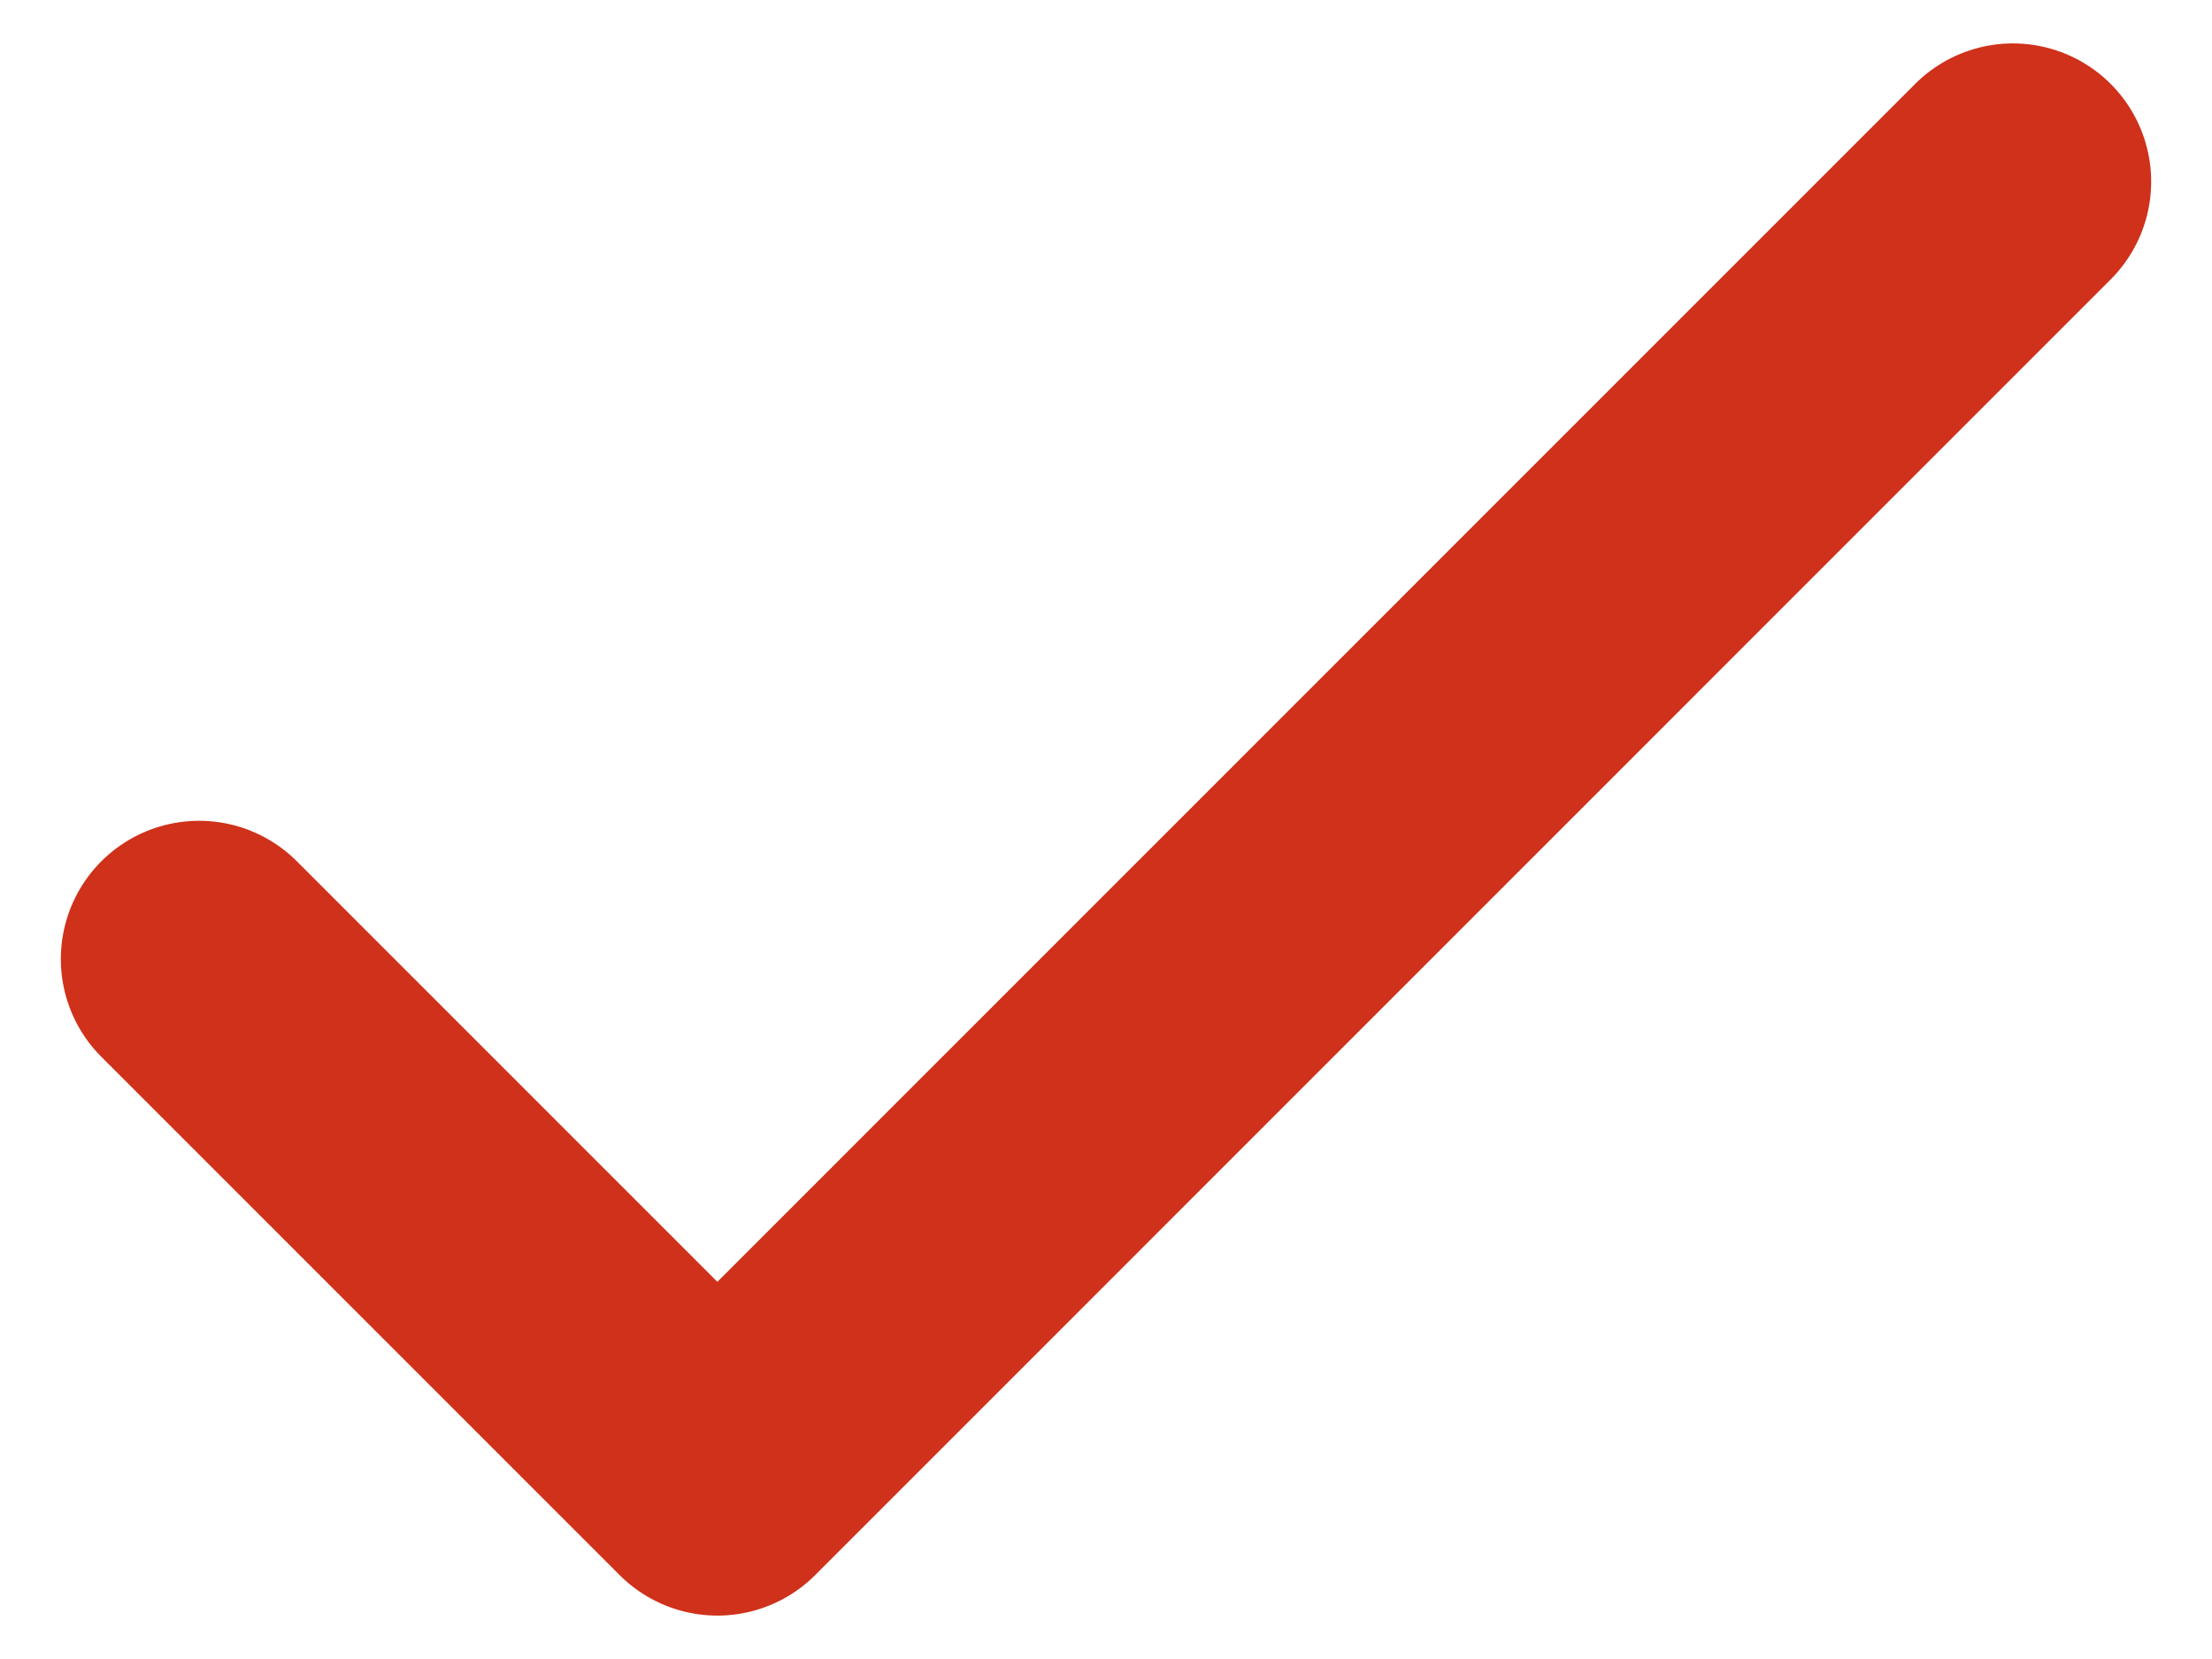
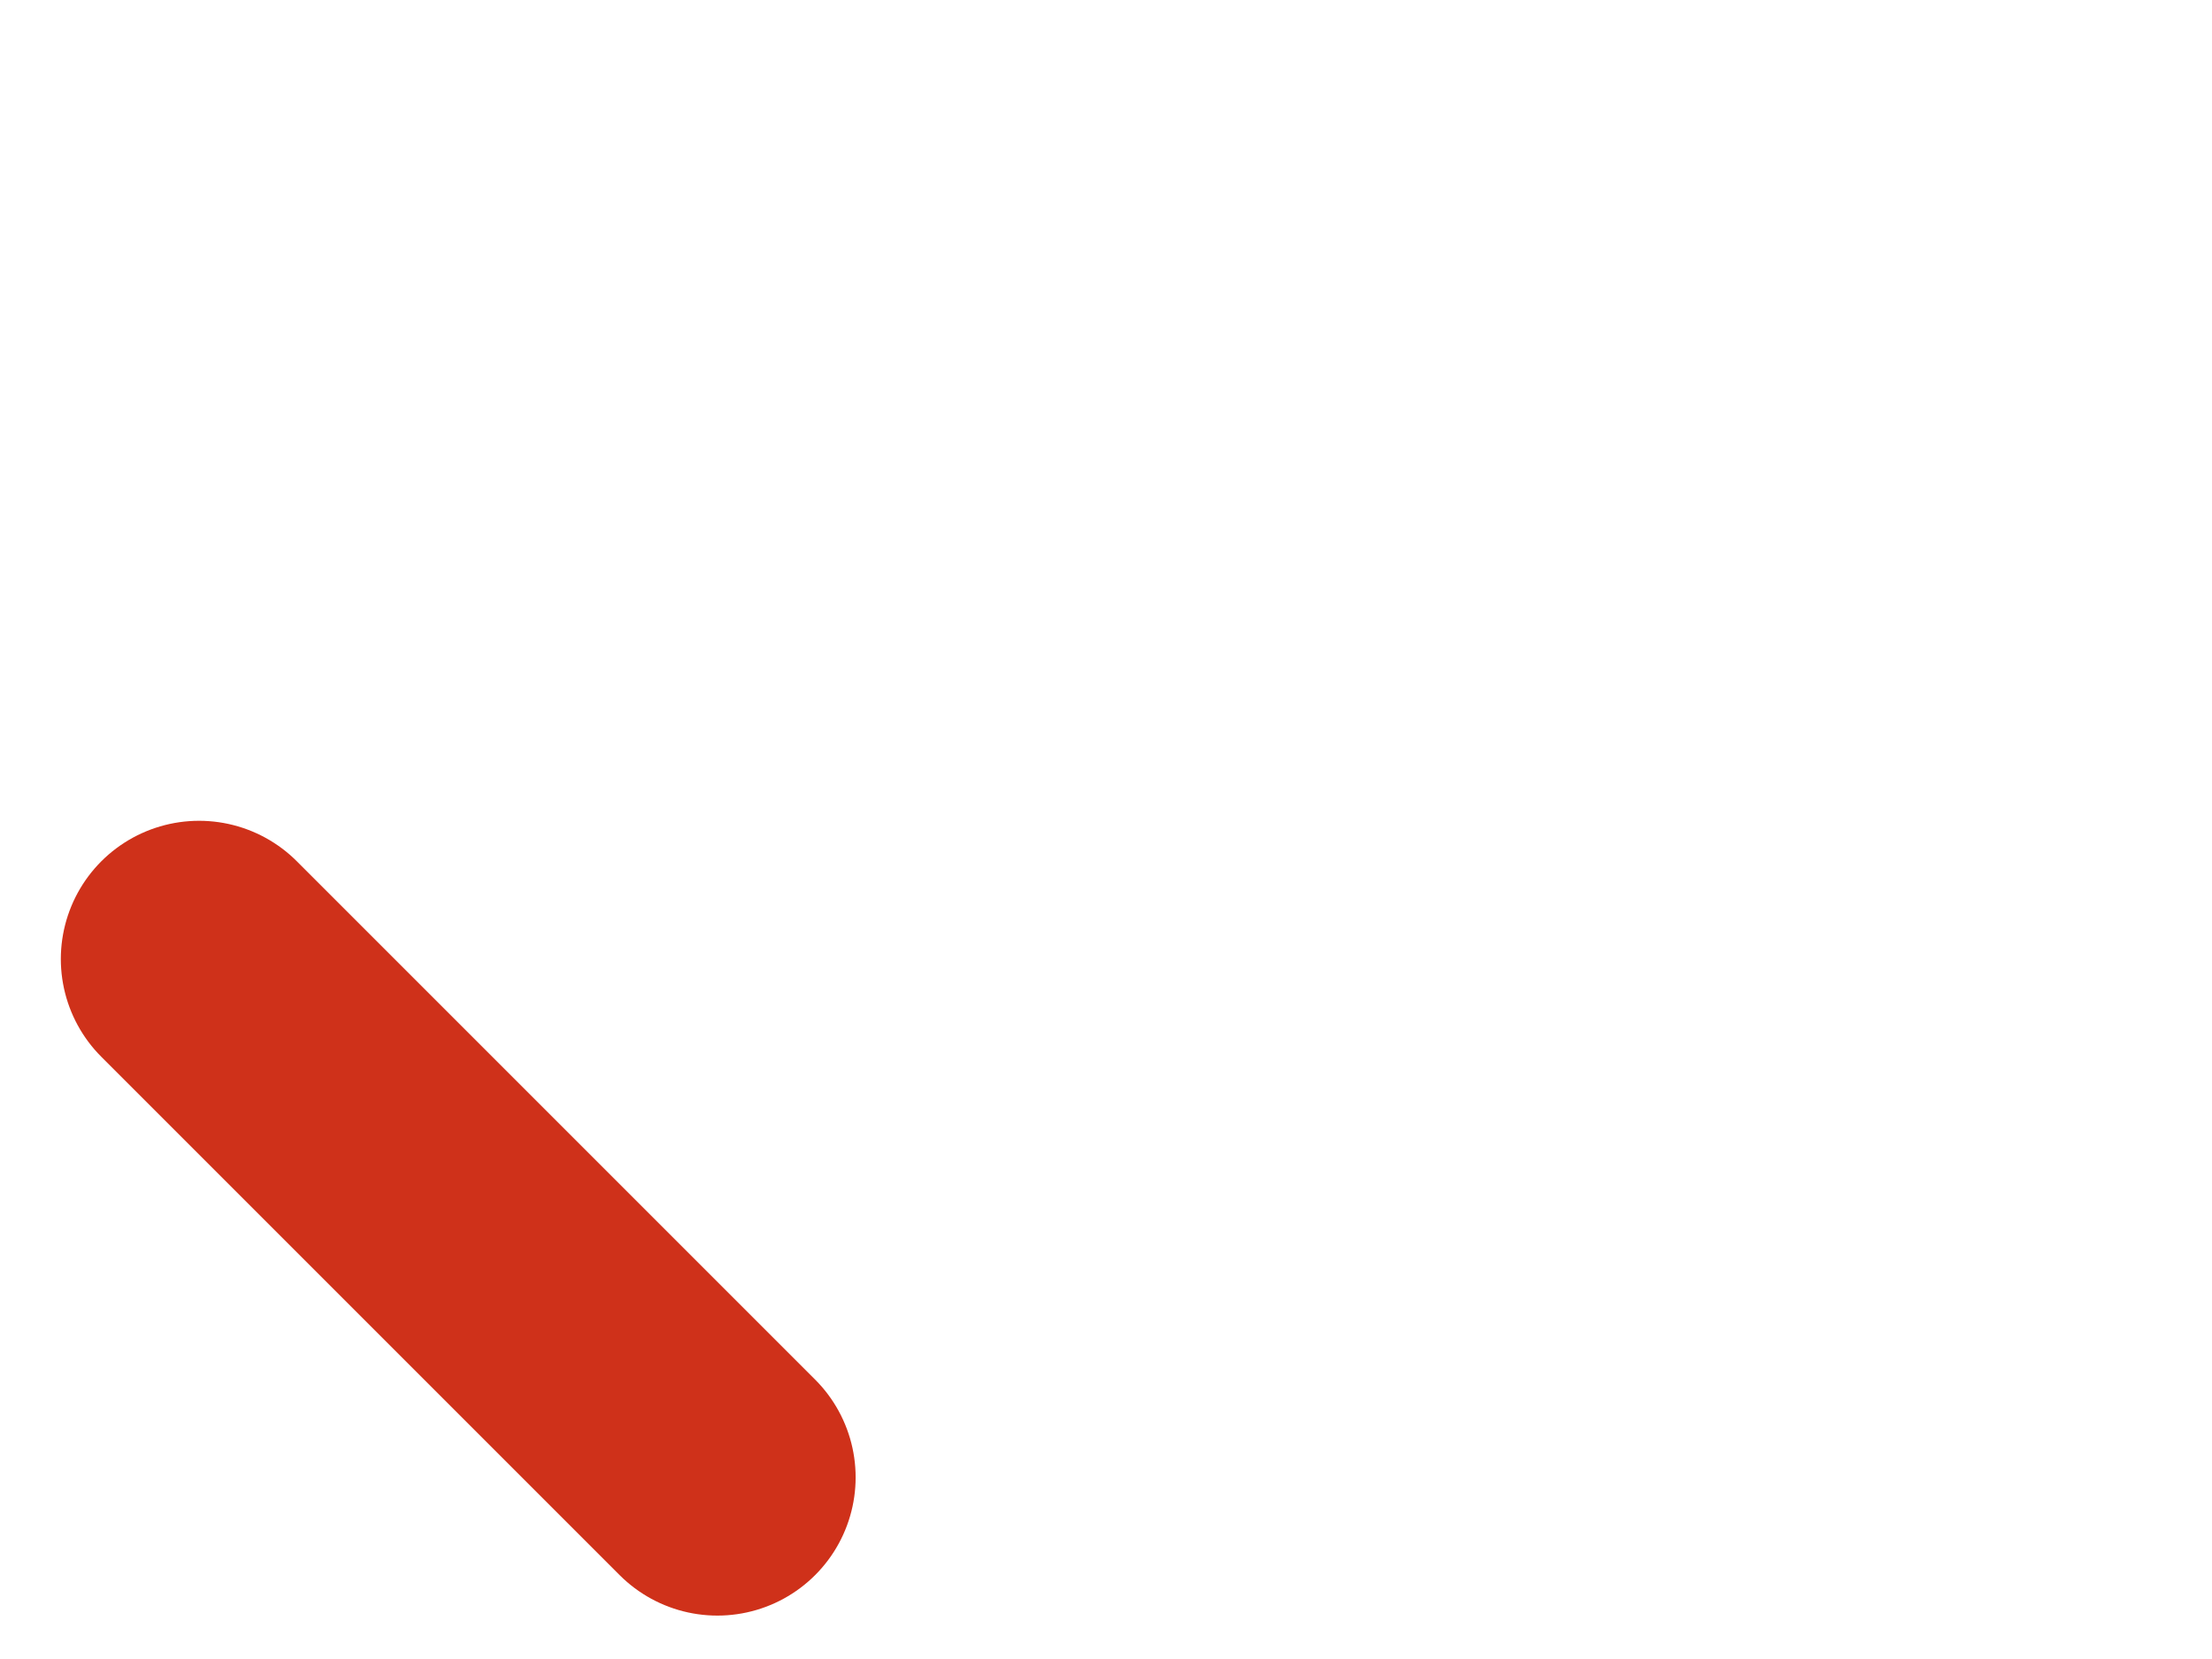
<svg xmlns="http://www.w3.org/2000/svg" width="16" height="12" viewBox="0 0 16 12" fill="none">
-   <path d="M1.44 6.937L5.189 10.686L14.56 1.314" stroke="#CF311A" stroke-width="2" stroke-linecap="round" stroke-linejoin="round" />
+   <path d="M1.44 6.937L5.189 10.686" stroke="#CF311A" stroke-width="2" stroke-linecap="round" stroke-linejoin="round" />
</svg>